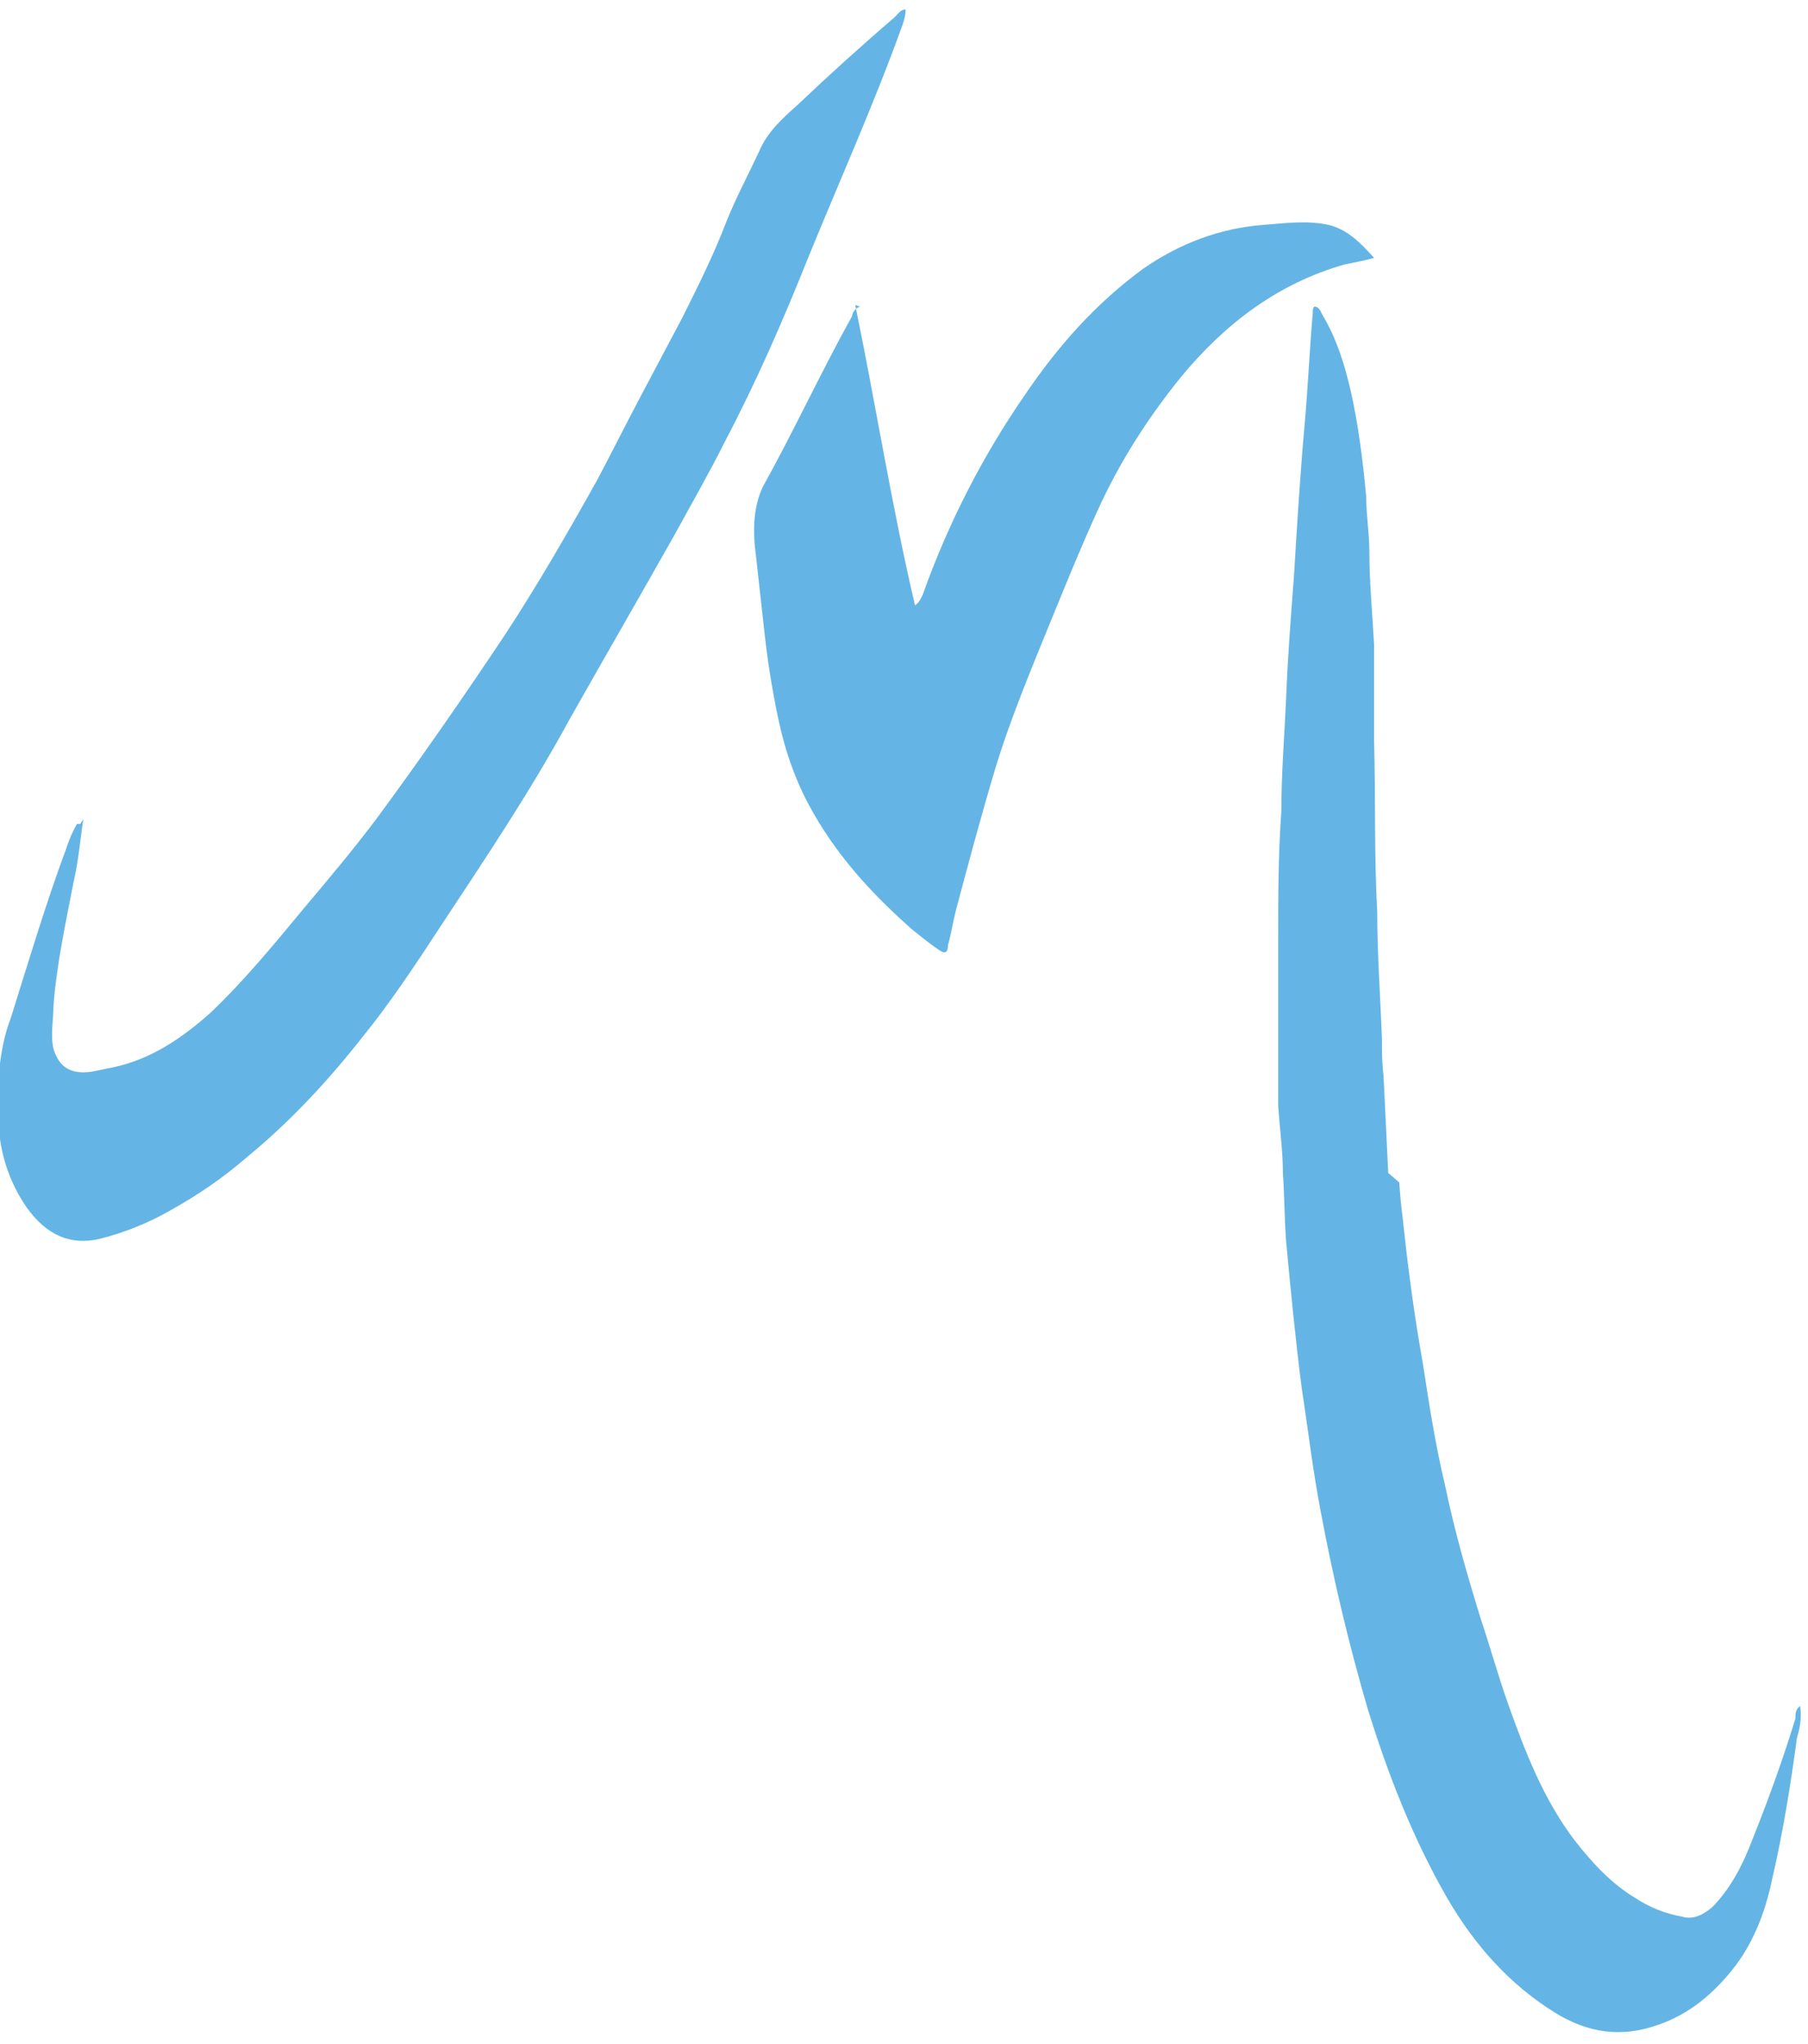
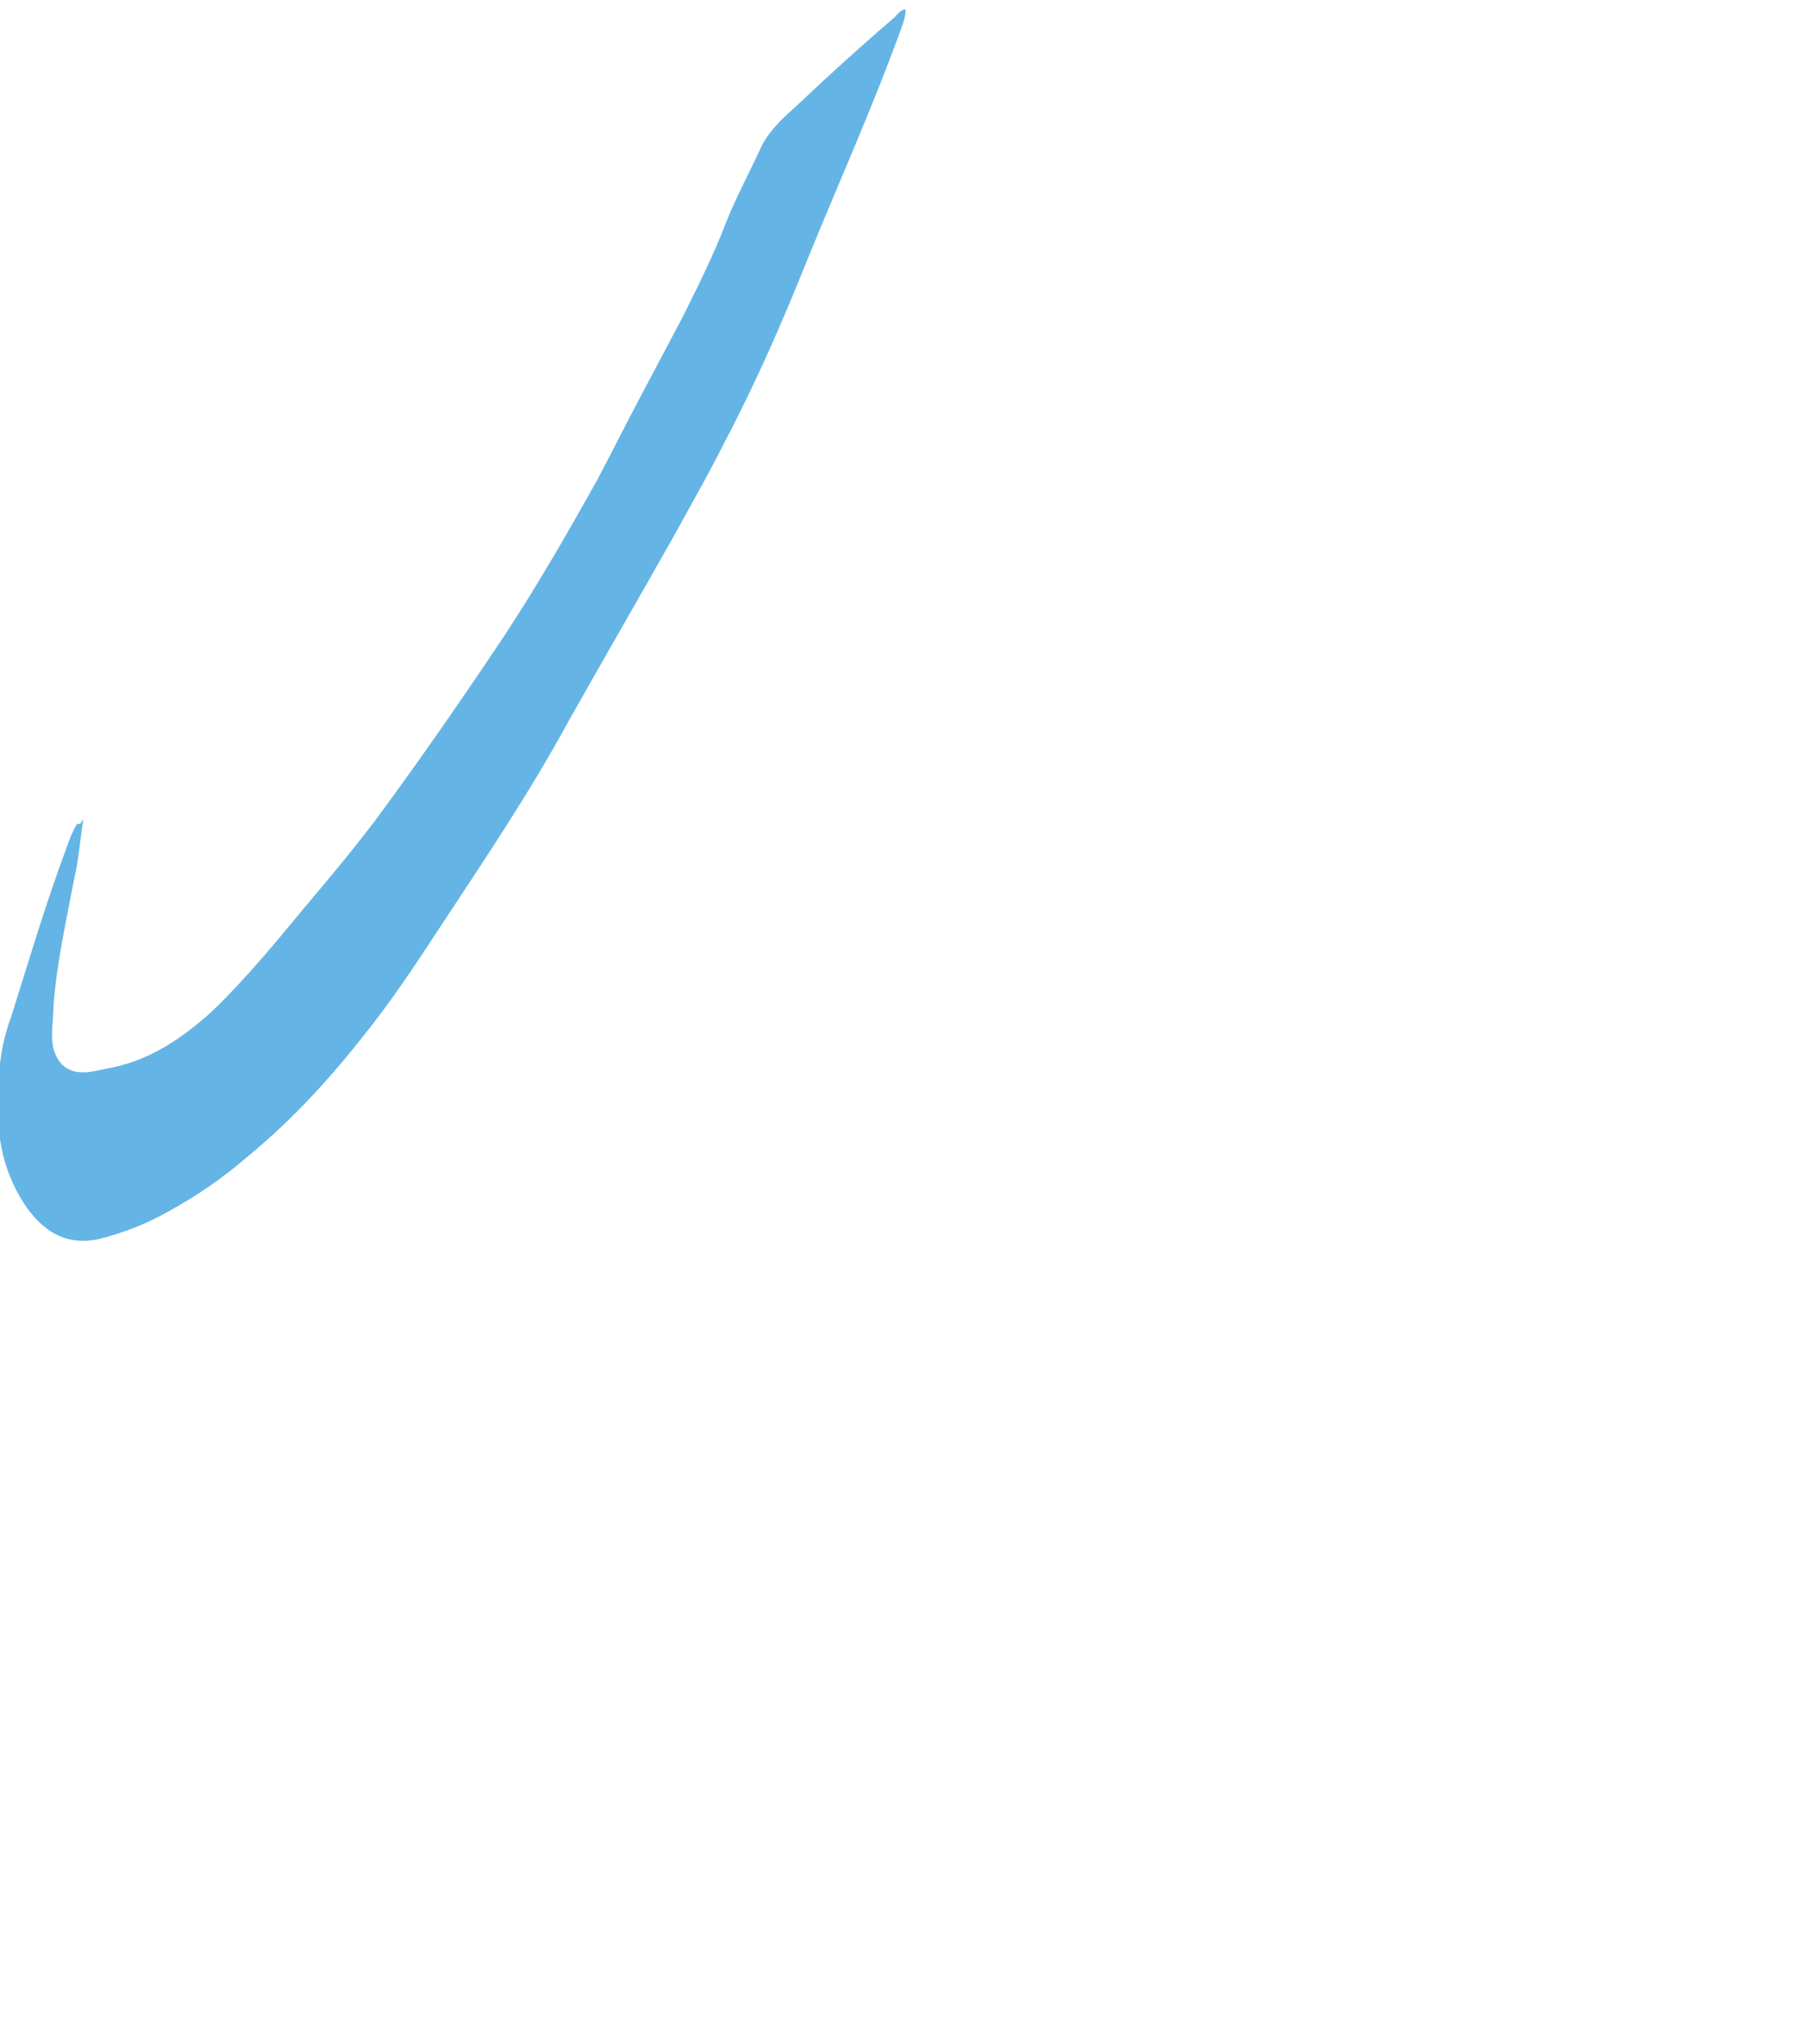
<svg xmlns="http://www.w3.org/2000/svg" id="Calque_1" version="1.1" viewBox="0 0 115 130">
  <defs>
    <style>
      .st0 {
        fill: #64b5e5;
      }
    </style>
  </defs>
-   <path class="st0" d="M89,75.2c.1,1.5.2,2,.3,3,.3,2.8.7,5.7,1.2,8.5.4,2.6.8,5.2,1.4,7.7.6,2.9,1.4,5.7,2.3,8.6.6,1.8,1.1,3.6,1.7,5.3,1.1,3.1,2.3,6.2,4.3,8.8,1.1,1.4,2.3,2.7,3.8,3.6.9.6,1.9,1,3,1.2.7.2,1.3-.1,1.9-.6,1.2-1.2,2-2.8,2.6-4.4,1-2.5,1.9-5,2.7-7.6,0-.3,0-.6.3-.8.1.7,0,1.4-.2,2-.4,3-.9,6.1-1.6,9.1-.4,1.9-1.1,3.8-2.3,5.4-1.3,1.7-2.9,3.1-5,3.8-2.3.8-4.4.5-6.5-.8-2.9-1.8-5.1-4.3-6.8-7.2-2.2-3.8-3.8-7.9-5.1-12.1-1.2-4.1-2.2-8.3-3-12.6-.5-2.6-.8-5.2-1.2-7.8-.4-3.1-.7-6.2-1-9.4-.1-1.4-.1-2.8-.2-4.3,0-1.4-.2-2.8-.3-4.3v-1.7c0-2.9,0-5.9,0-8.8,0-2.7,0-5.4.2-8.2,0-2.4.2-4.8.3-7.1.1-2.6.3-5.2.5-7.8.2-3.3.4-6.6.7-9.9.2-2.3.3-4.6.5-6.9,0-.2,0-.3.1-.4.3,0,.4.3.5.5.9,1.5,1.4,3.1,1.8,4.8.5,2.2.8,4.6,1,6.8,0,1.2.2,2.3.2,3.5,0,2,.2,4,.3,5.9,0,2,0,4.1,0,6.1.1,3.6,0,7.3.2,10.9,0,2.7.2,5.4.3,8.1,0,.8,0,1.5.1,2.3l.3,6.2h0Z" />
  <path class="st0" d="M5.3,52.1c-.2,1.3-.3,2.6-.6,3.9-.5,2.6-1.1,5.3-1.3,8,0,.9-.2,1.8,0,2.7.3,1,.9,1.5,1.9,1.5.6,0,1.2-.2,1.8-.3,2.5-.5,4.5-1.9,6.3-3.5,2.1-2,4-4.3,5.9-6.6,1.6-1.9,3.2-3.8,4.7-5.8,2.8-3.8,5.5-7.7,8.1-11.6,2.1-3.2,4-6.5,5.9-9.9.9-1.7,1.8-3.5,2.7-5.2.9-1.7,1.8-3.4,2.7-5.1,1-2,2-4,2.8-6.1.6-1.5,1.4-3,2.1-4.5.5-1.2,1.5-2.1,2.4-2.9,2-1.9,4.1-3.8,6.2-5.6.2-.2.4-.5.7-.5,0,.4-.1.7-.2,1-1.8,5-4,9.9-6,14.8-1.6,4-3.3,7.9-5.3,11.7-1,2-2.2,4.1-3.3,6.1-2.2,3.9-4.4,7.7-6.6,11.6-2.5,4.6-5.4,8.9-8.3,13.3-1.5,2.3-3.1,4.7-4.8,6.8-2.2,2.8-4.6,5.4-7.4,7.7-1.5,1.3-3.1,2.4-4.9,3.4-1.4.8-2.9,1.4-4.5,1.8-1.8.4-3.3-.2-4.6-2-1.1-1.6-1.7-3.4-1.8-5.4-.1-2.3,0-4.6.8-6.7,1.1-3.5,2.2-7.2,3.5-10.7.2-.6.4-1.1.7-1.6,0,0,.1,0,.2,0" />
-   <path class="st0" d="M54.4,19.4c1.3,6.3,2.3,12.7,3.8,19.1.3-.2.4-.5.5-.7,1.6-4.5,3.8-8.8,6.5-12.7,2.1-3.1,4.5-5.8,7.5-8,2.3-1.6,4.9-2.6,7.7-2.8,1.3-.1,2.7-.3,4.1,0,1.2.3,2,1.1,2.9,2.1-.7.2-1.3.3-1.8.4-4.3,1.2-7.7,3.8-10.5,7.2-2.1,2.6-3.9,5.4-5.3,8.5-1,2.2-1.9,4.4-2.8,6.6-1.3,3.2-2.7,6.5-3.7,9.8-.9,3-1.7,6-2.5,9-.2.8-.3,1.5-.5,2.2,0,.5-.2.6-.6.3-.6-.4-1.2-.9-1.7-1.3-2.6-2.3-4.9-4.8-6.6-8-.9-1.7-1.5-3.5-1.9-5.4-.4-1.9-.7-3.8-.9-5.7-.2-1.8-.4-3.6-.6-5.4-.1-1.3,0-2.5.5-3.6,2-3.6,3.7-7.3,5.7-10.9,0-.2.2-.5.5-.6Z" />
</svg>